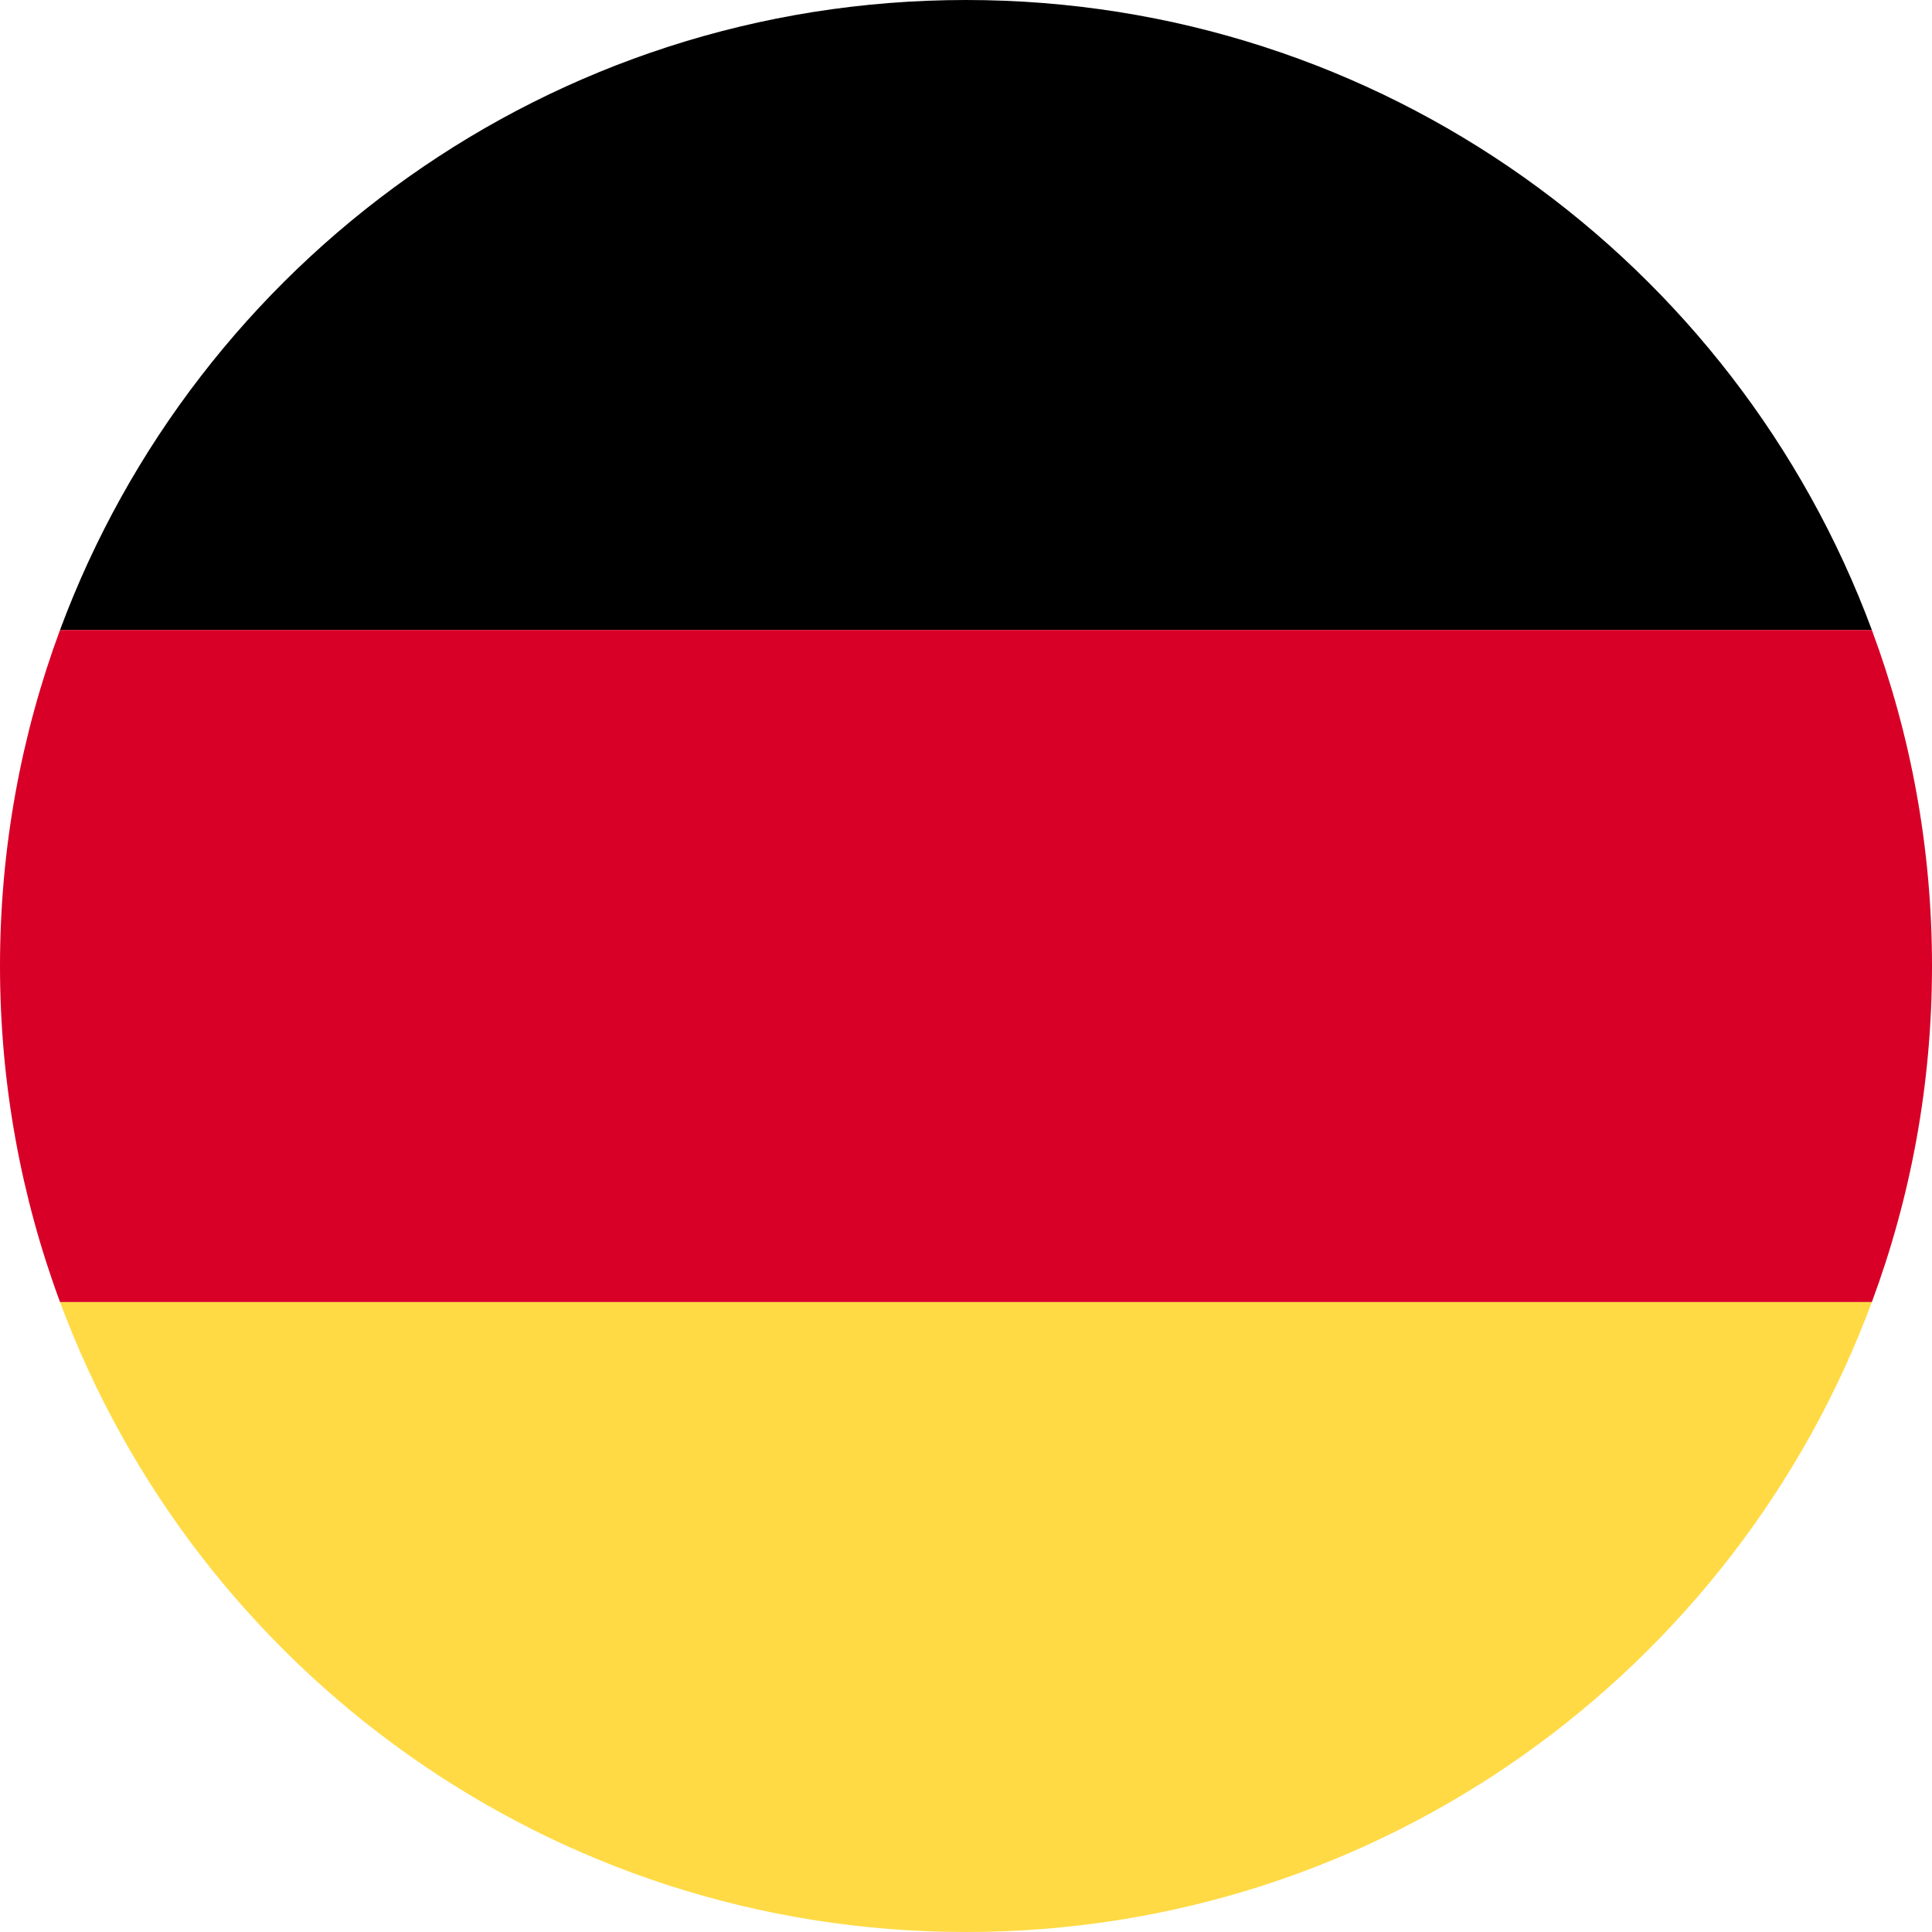
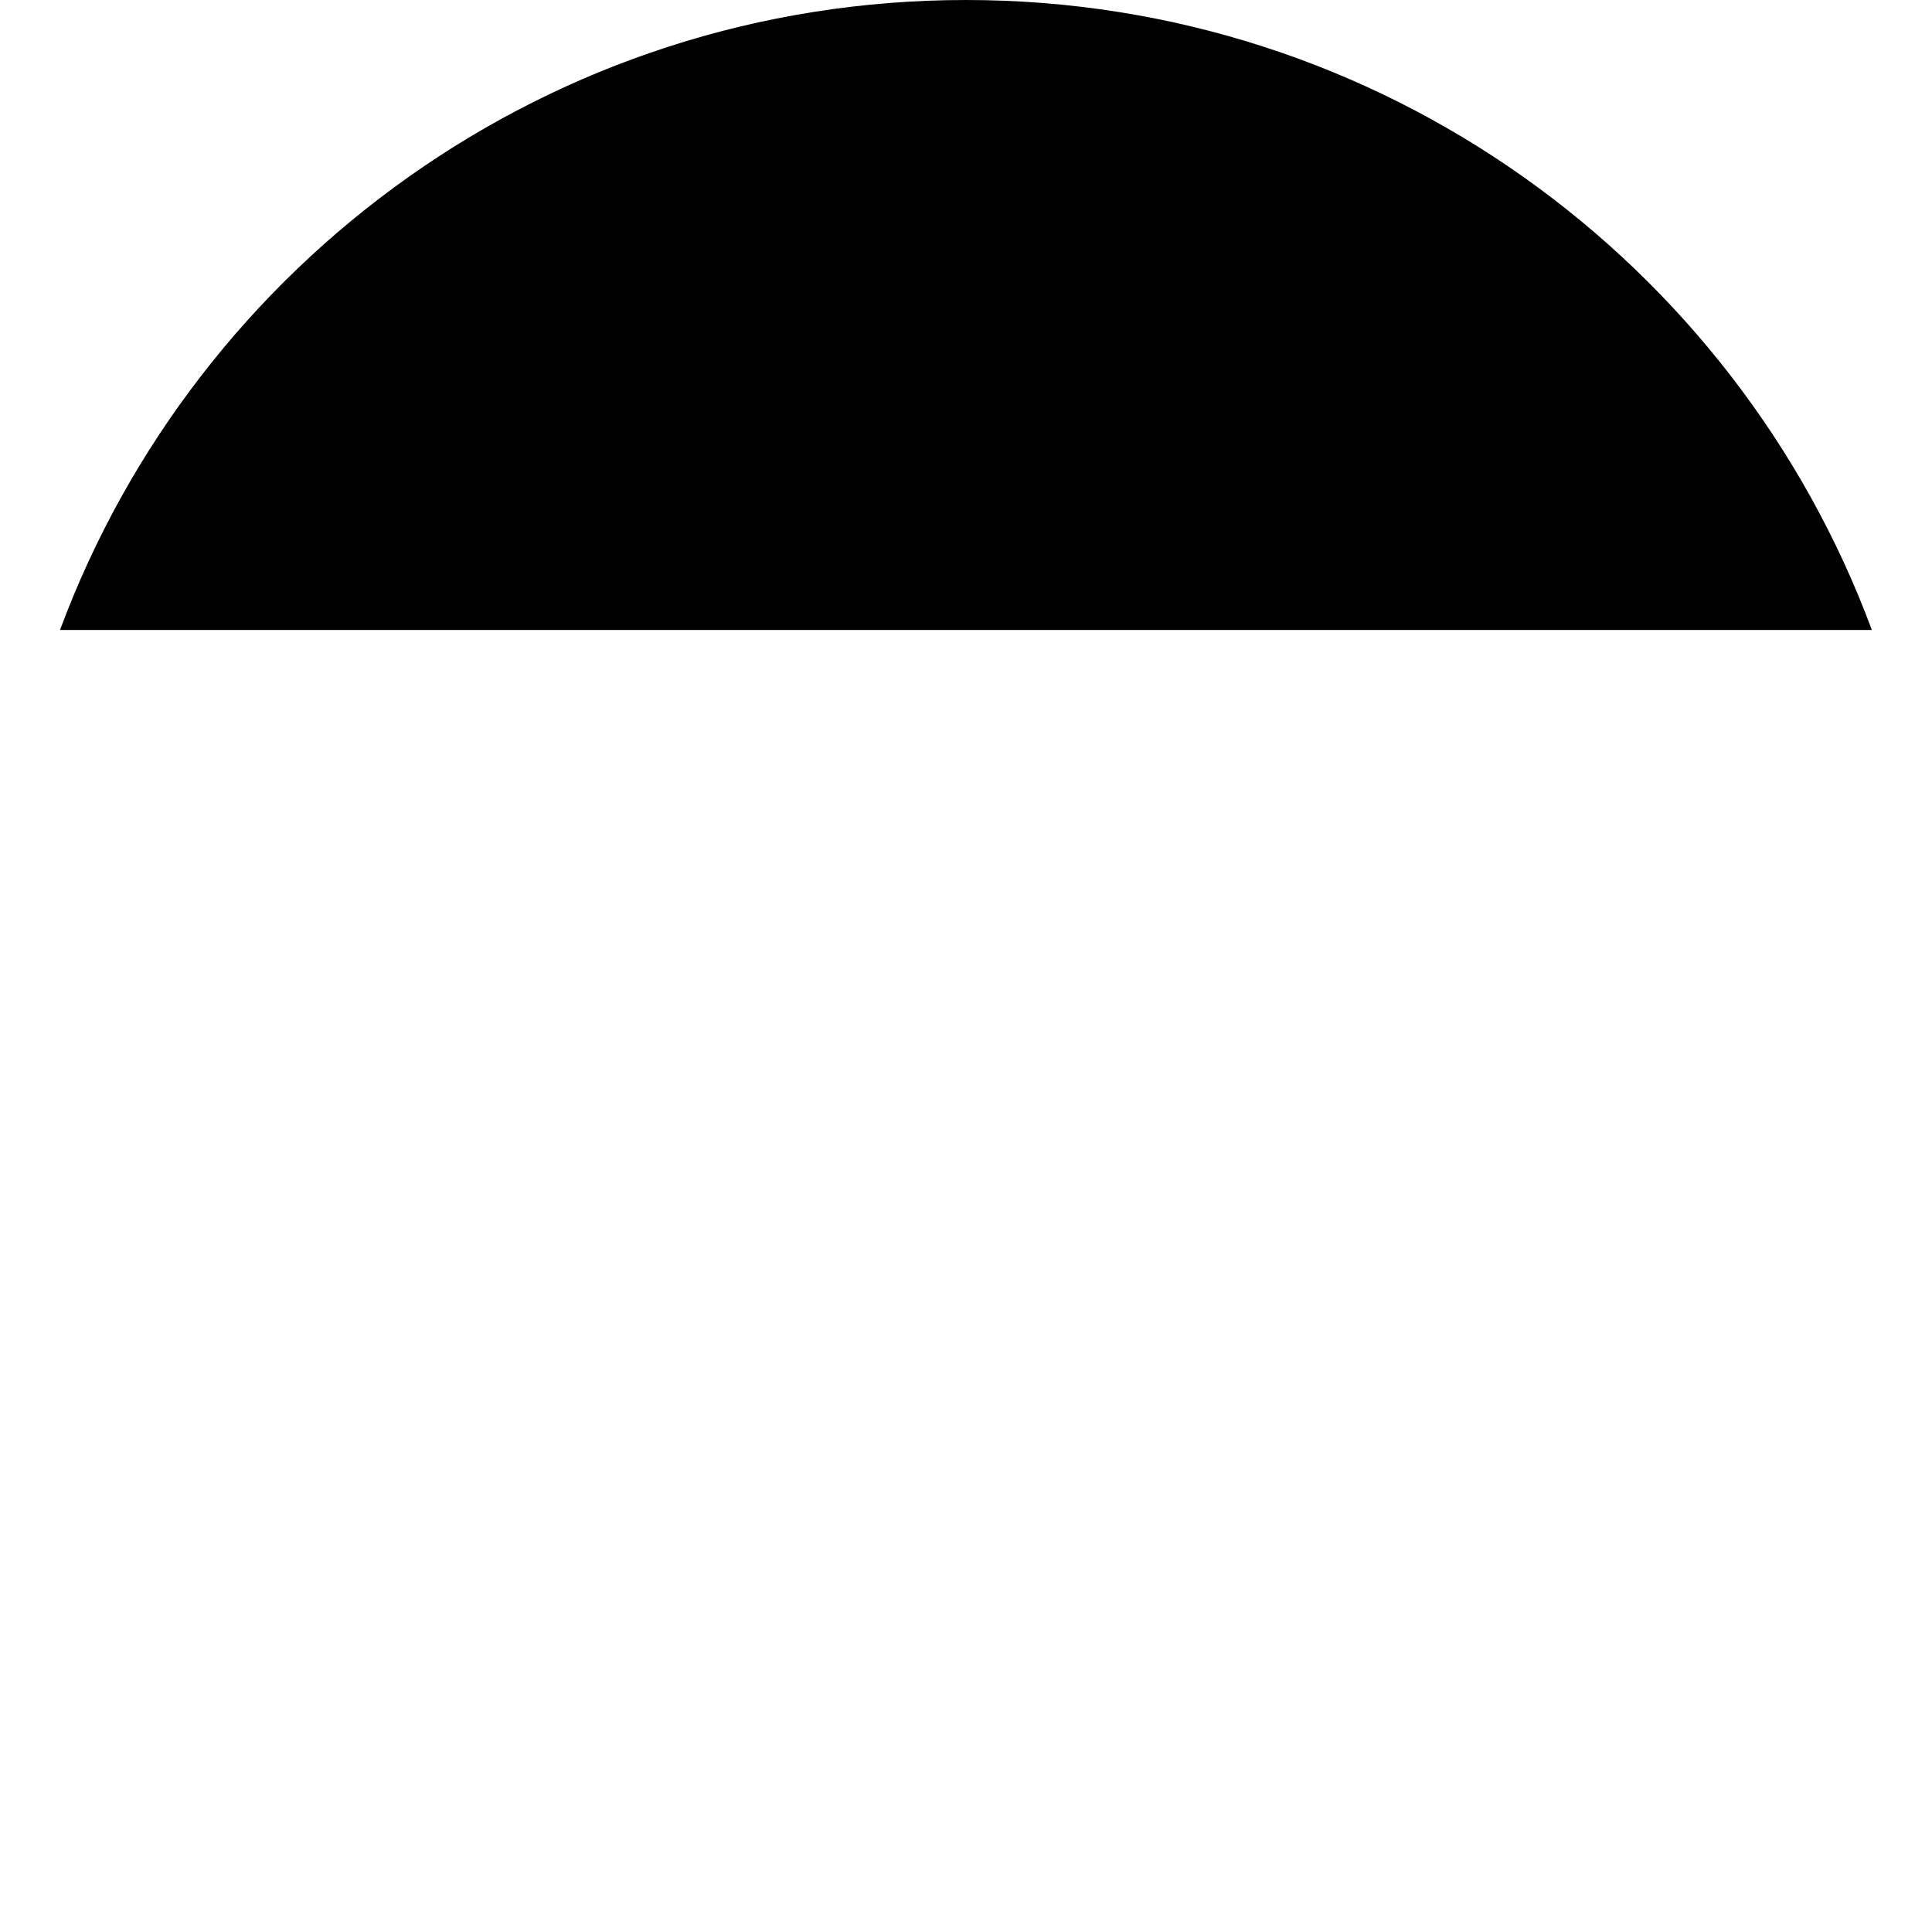
<svg xmlns="http://www.w3.org/2000/svg" version="1.1" id="Ebene_1" x="0px" y="0px" viewBox="0 0 15 15" style="enable-background:new 0 0 15 15;" xml:space="preserve">
  <style type="text/css">
	.st0{fill:#FFDA44;}
	.st1{fill:#D80027;}
</style>
  <g>
-     <path class="st0" d="M0.466,10.109C1.526,12.965,4.275,15,7.5,15c3.225,0,5.974-2.035,7.033-4.891H0.466z M0.466,10.109" />
-     <path d="M7.5,0C4.275,0,1.526,2.035,0.466,4.891h14.067C13.474,2.035,10.725,0,7.5,0L7.5,0z M7.5,0" />
-     <path class="st1" d="M0.466,4.891C0.165,5.704,0,6.583,0,7.5s0.165,1.796,0.466,2.609h14.067C14.835,9.296,15,8.417,15,7.5   s-0.165-1.796-0.467-2.609H0.466z M0.466,4.891" />
+     <path d="M7.5,0C4.275,0,1.526,2.035,0.466,4.891h14.067C13.474,2.035,10.725,0,7.5,0z M7.5,0" />
  </g>
</svg>